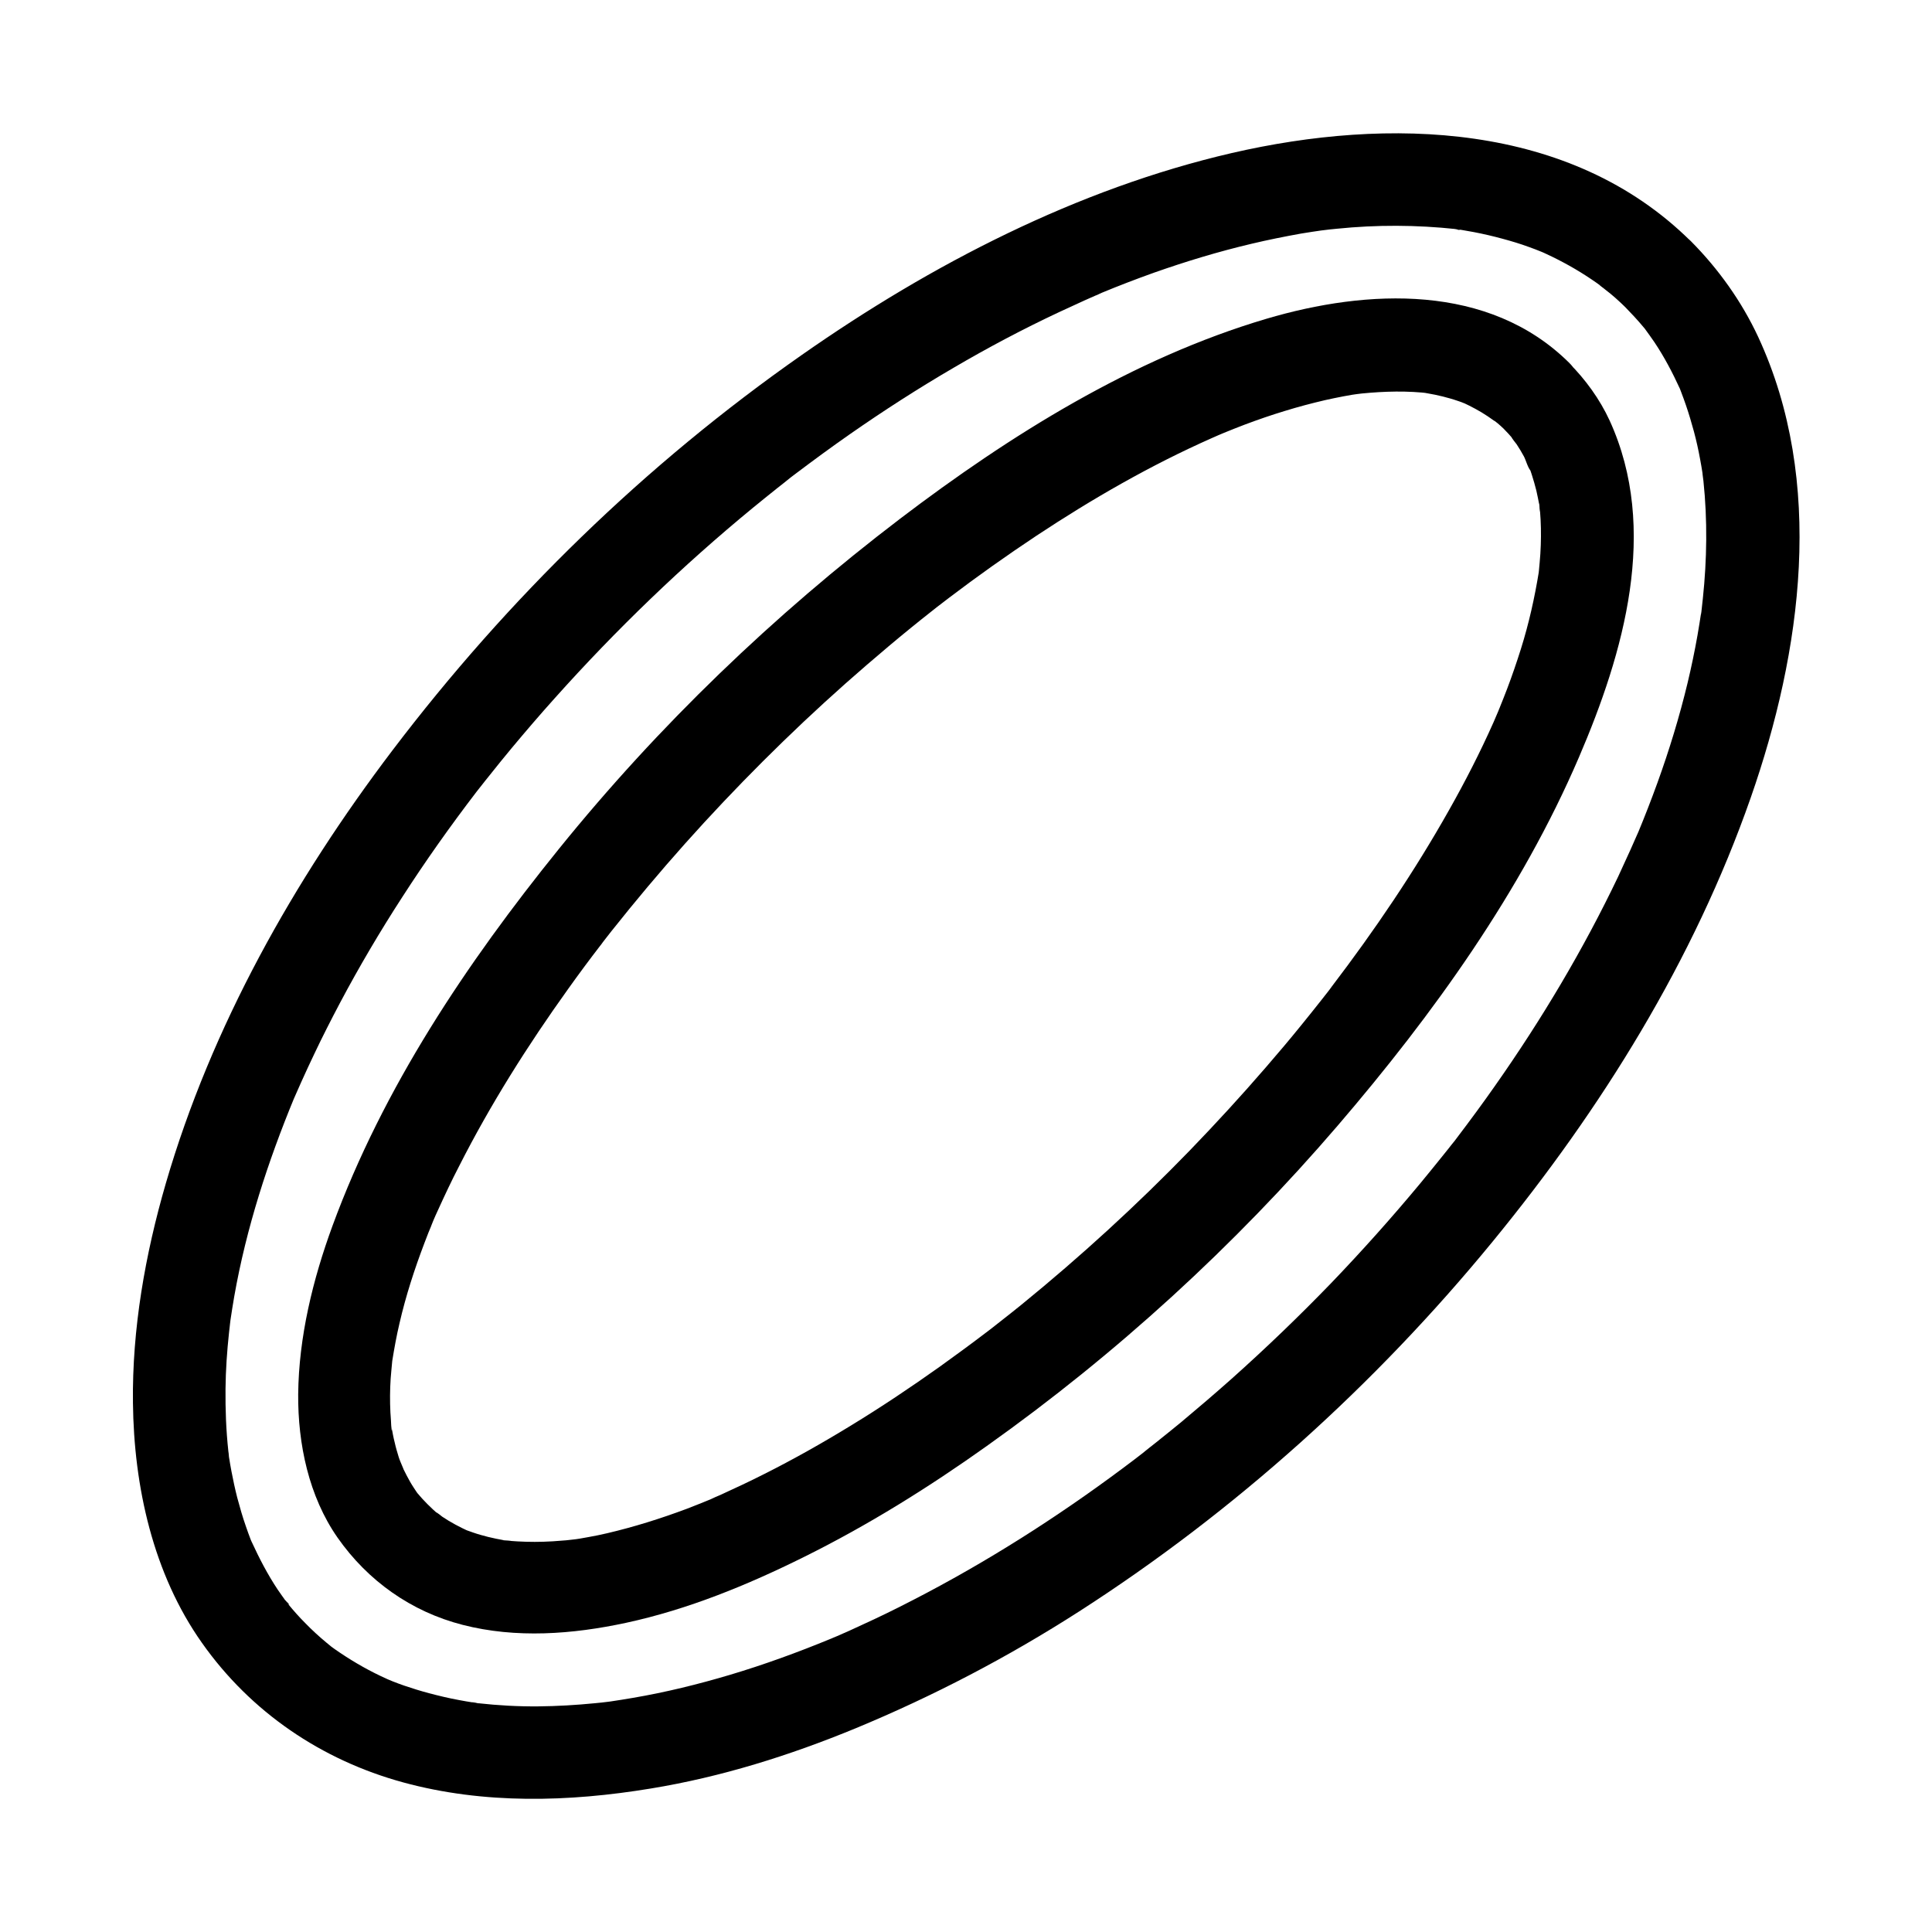
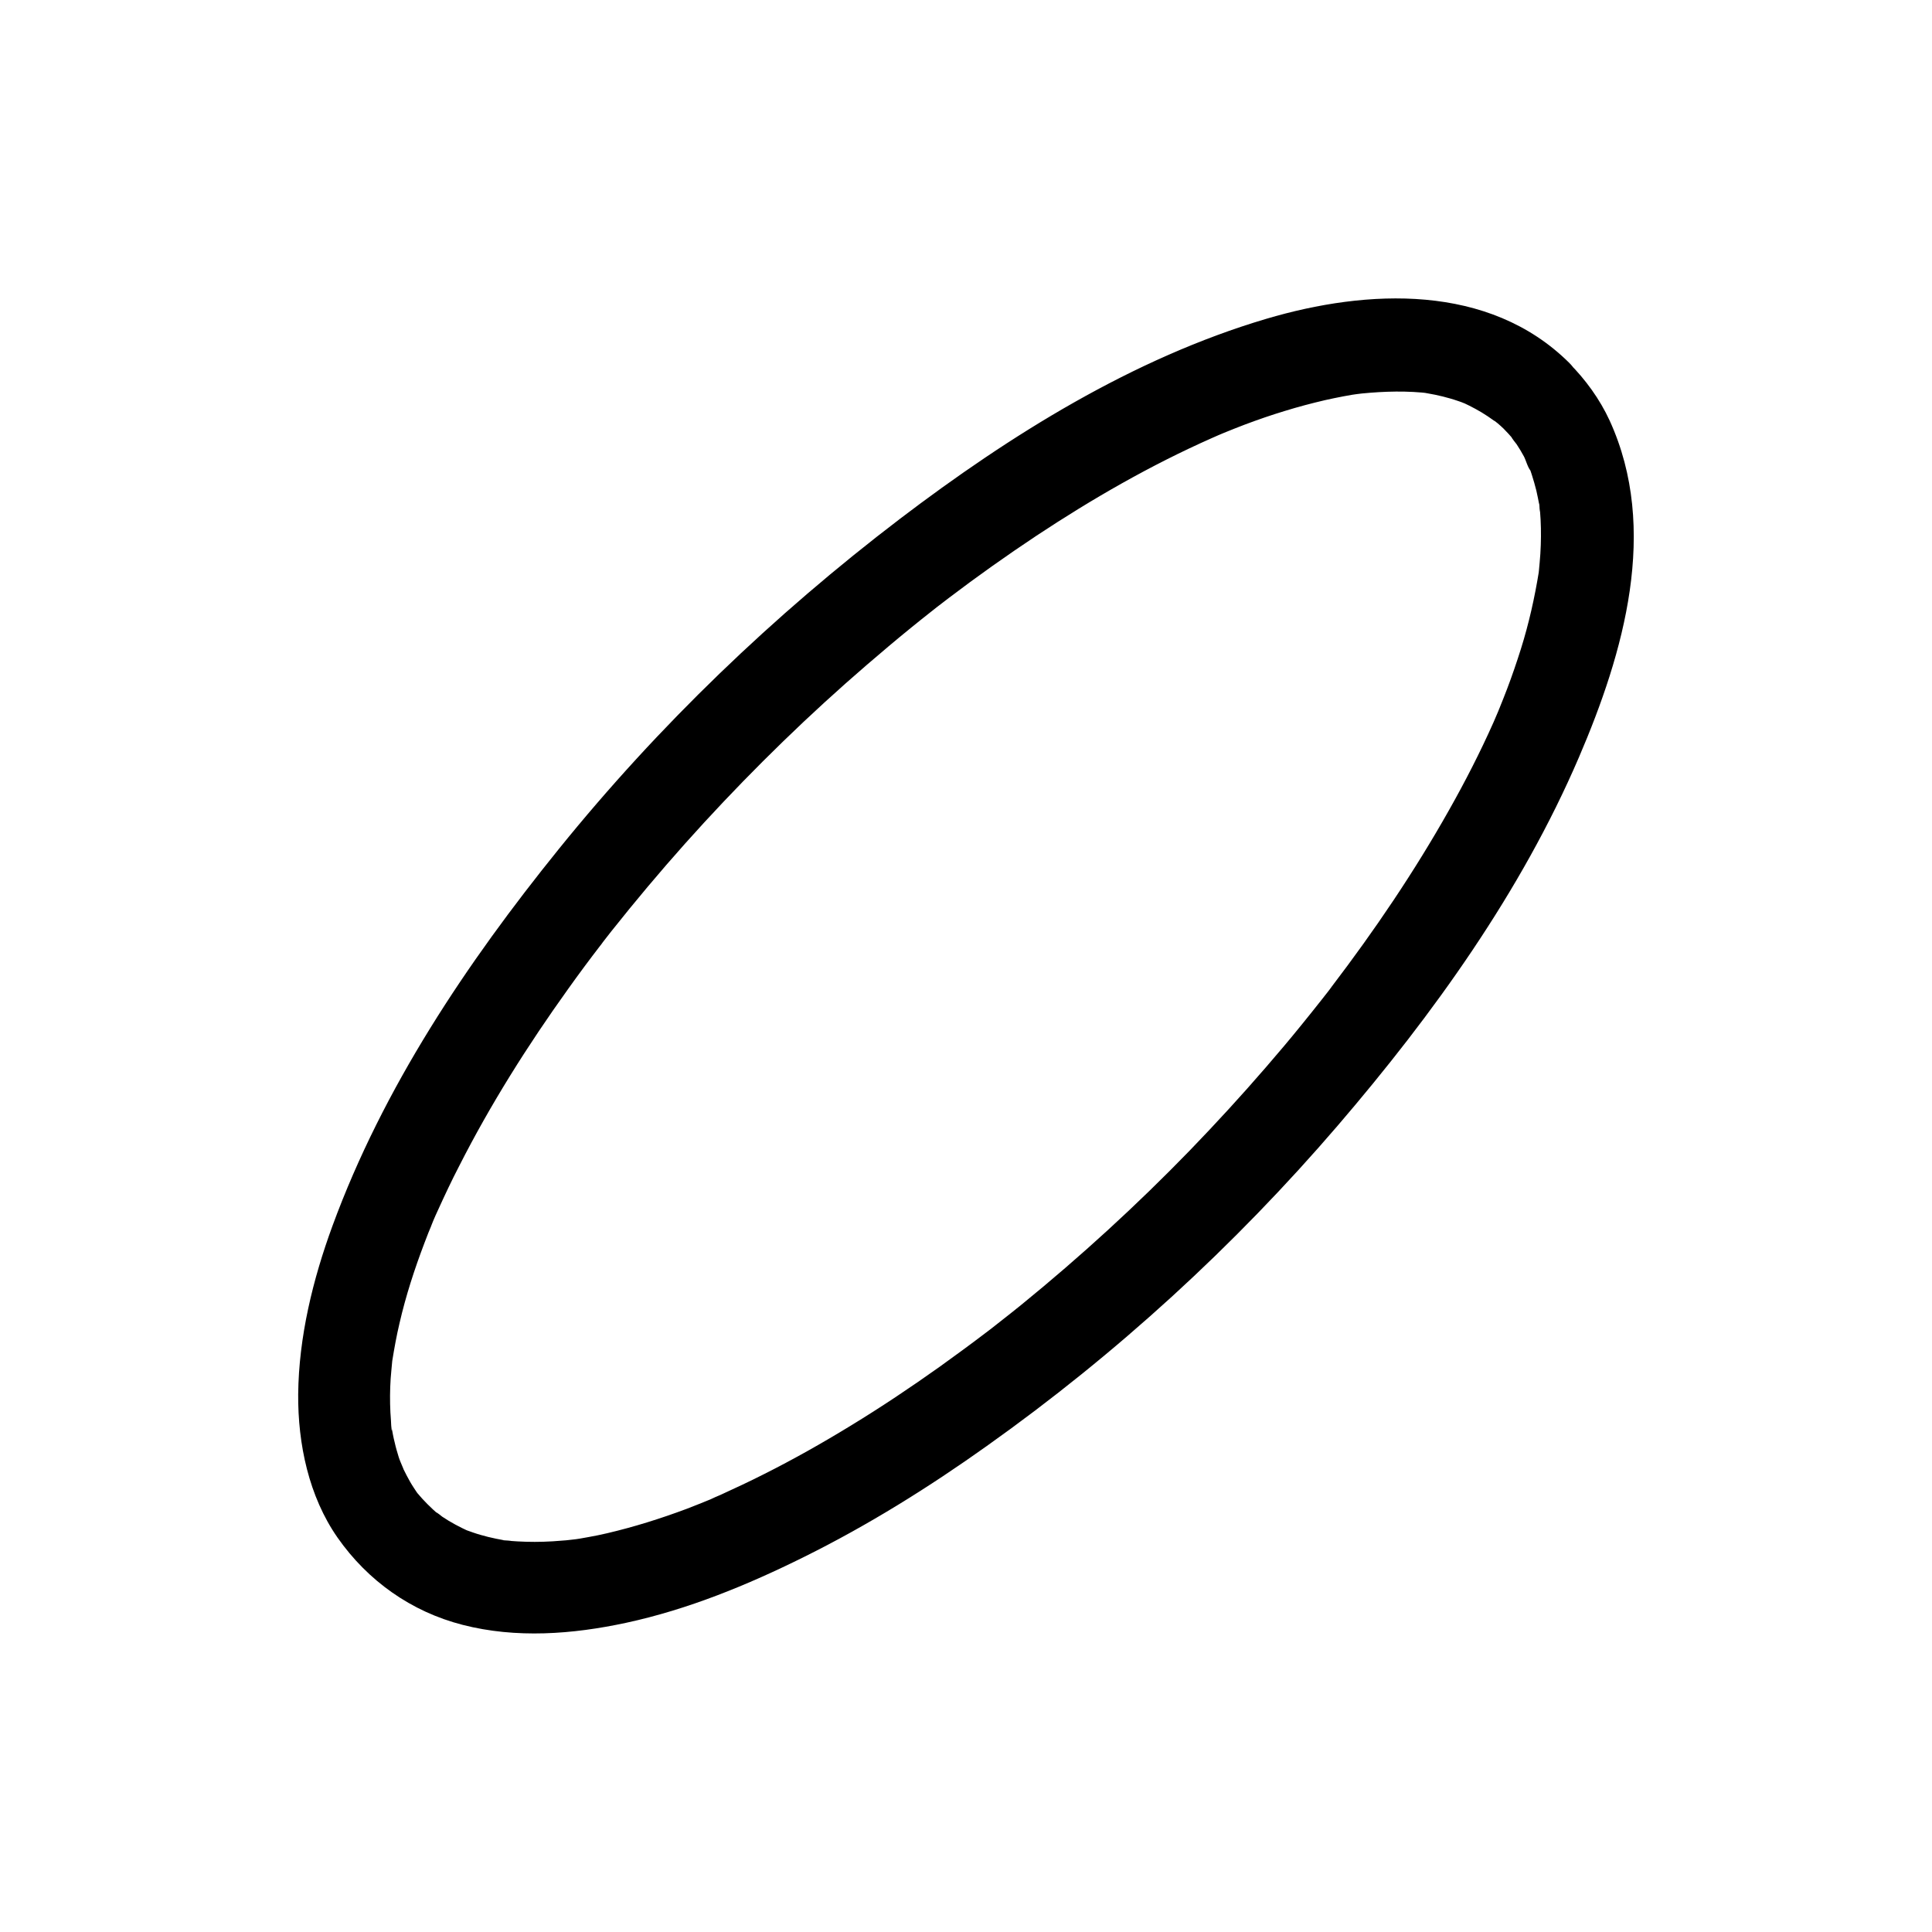
<svg xmlns="http://www.w3.org/2000/svg" fill="#000000" width="800px" height="800px" version="1.1" viewBox="144 144 512 512">
  <g>
-     <path d="m574.66 225.34c1.625 1.672 3.246 3.394 4.723 5.164 0.395 0.441 0.738 0.887 1.082 1.328 1.082 1.277-1.871-2.559-0.441-0.543 0.836 1.133 1.625 2.262 2.41 3.394 2.609 3.887 4.773 8.02 6.742 12.301 1.031 2.262-0.887-2.215-0.246-0.641 0.195 0.543 0.441 1.082 0.641 1.672 0.441 1.133 0.836 2.262 1.23 3.394 0.789 2.312 1.477 4.625 2.117 6.988 0.641 2.41 1.18 4.82 1.625 7.281 0.246 1.23 0.441 2.508 0.641 3.738 0.051 0.344 0.441 2.856 0.098 0.641-0.344-2.262 0.098 1.031 0.148 1.426 1.082 10.332 0.934 20.762-0.148 31.047-0.098 0.887-0.195 1.82-0.297 2.707-0.051 0.59-0.098 1.23-0.246 1.82 0-0.051 0.492-3.394 0.195-1.426-0.344 2.262-0.688 4.527-1.082 6.742-0.738 4.184-1.625 8.414-2.609 12.547-2.164 9.004-4.871 17.859-8.02 26.566-1.625 4.477-3.344 8.906-5.164 13.285-1.031 2.461 1.18-2.707 0.098-0.246-0.195 0.441-0.395 0.887-0.59 1.328-0.492 1.133-0.984 2.262-1.477 3.344-1.082 2.363-2.164 4.723-3.246 7.086-9.25 19.387-20.32 37.934-32.668 55.496-3.199 4.574-6.543 9.102-9.938 13.578-0.492 0.688-1.031 1.379-1.574 2.016 0.195-0.246 1.672-2.164 0.344-0.441-0.887 1.133-1.77 2.262-2.656 3.344-1.969 2.461-3.984 4.922-6.004 7.379-7.527 9.055-15.398 17.859-23.566 26.371-8.512 8.809-17.367 17.32-26.52 25.484-4.379 3.887-8.809 7.676-13.285 11.414-2.215 1.82-4.477 3.641-6.691 5.41-1.133 0.887-2.262 1.77-3.344 2.656-2.262 1.77 1.574-1.23 0.148-0.098-0.789 0.59-1.574 1.23-2.363 1.82-17.418 13.234-35.816 25.191-55.152 35.426-4.574 2.41-9.199 4.773-13.922 6.988-2.117 0.984-4.281 1.969-6.394 2.953-1.133 0.492-2.215 0.984-3.344 1.477-0.688 0.297-1.379 0.543-2.016 0.887 0.543-0.246 1.082-0.441 1.574-0.688-0.441 0.195-0.887 0.395-1.328 0.543-8.707 3.59-17.613 6.84-26.668 9.543-8.414 2.508-17.023 4.625-25.684 6.102-2.066 0.344-4.082 0.688-6.148 0.984-2.312 0.344 2.754-0.344 1.133-0.148-0.492 0.051-1.031 0.148-1.523 0.195-1.18 0.148-2.41 0.297-3.59 0.395-4.969 0.492-9.988 0.789-15.008 0.836-5.312 0.051-10.629-0.246-15.941-0.836-0.934-0.098-3.246-0.836 0.195 0.051-0.492-0.098-1.031-0.148-1.523-0.246-1.23-0.195-2.508-0.395-3.738-0.641-2.707-0.492-5.363-1.133-7.969-1.82-2.215-0.59-4.43-1.277-6.594-2.016-1.031-0.344-2.016-0.738-3.051-1.133-0.641-0.246-1.328-0.59-1.969-0.789 0.543 0.246 1.082 0.441 1.625 0.688-0.441-0.195-0.887-0.395-1.277-0.59-4.281-1.918-8.363-4.231-12.25-6.84-0.984-0.641-1.918-1.328-2.856-2.016-2.066-1.523 2.262 1.871 0.297 0.195-0.344-0.297-0.738-0.59-1.082-0.887-1.969-1.625-3.887-3.394-5.656-5.215-1.574-1.574-3.051-3.246-4.43-4.922-0.344-0.441-0.688-0.934-1.082-1.379 2.066 2.066 1.18 1.523 0.641 0.836-0.836-1.133-1.625-2.262-2.41-3.394-2.656-3.984-4.871-8.266-6.887-12.645-0.688-1.523 1.18 3 0.246 0.641-0.195-0.441-0.344-0.887-0.543-1.328-0.441-1.133-0.836-2.262-1.23-3.394-0.887-2.508-1.625-5.117-2.312-7.676-0.59-2.312-1.082-4.625-1.523-6.938-0.246-1.23-0.441-2.508-0.641-3.738-0.148-0.887-0.246-2.805 0.051 0.59-0.051-0.789-0.195-1.523-0.246-2.312-0.59-5.461-0.789-10.922-0.738-16.383 0.051-5.019 0.395-9.988 0.934-14.957 0.098-0.984 0.246-2.016 0.344-3 0.051-0.395 0.098-0.789 0.148-1.23-0.492 4.133-0.246 1.723-0.098 0.836 0.297-2.066 0.641-4.082 0.984-6.148 3.199-18.156 8.906-35.719 15.941-52.742 0.641-1.574-1.277 2.953-0.246 0.59 0.246-0.543 0.492-1.133 0.738-1.672 0.441-1.031 0.887-2.016 1.328-3 1.133-2.508 2.262-4.969 3.445-7.43 2.164-4.574 4.477-9.102 6.84-13.578 5.066-9.543 10.578-18.895 16.48-27.996 6.148-9.543 12.742-18.844 19.633-27.848 0.344-0.441 0.688-0.887 1.031-1.328-1.77 2.41-0.543 0.738-0.098 0.148 0.887-1.133 1.77-2.262 2.656-3.344 1.871-2.363 3.789-4.723 5.707-7.035 3.738-4.477 7.527-8.906 11.465-13.285 16.234-18.156 33.801-35.078 52.594-50.527 2.117-1.723 4.231-3.445 6.394-5.164 1.133-0.887 2.262-1.77 3.344-2.656 1.426-1.133-2.41 1.82-0.148 0.098 0.688-0.492 1.328-1.031 2.016-1.523 4.574-3.445 9.199-6.84 13.922-10.137 8.953-6.25 18.203-12.203 27.652-17.711 9.055-5.312 18.352-10.234 27.898-14.711 2.215-1.031 4.477-2.066 6.742-3.102 0.984-0.441 2.016-0.887 3-1.328 0.543-0.246 1.133-0.441 1.672-0.738-3.246 1.523-1.031 0.441-0.246 0.098 4.625-1.918 9.25-3.691 13.922-5.363 8.512-3 17.121-5.609 25.879-7.676 4.328-1.031 8.758-1.918 13.137-2.707 1.918-0.344 3.887-0.59 5.805-0.887 1.625-0.246-3.445 0.441-1.133 0.148 0.395-0.051 0.789-0.098 1.23-0.148 1.18-0.148 2.41-0.297 3.59-0.395 10.578-1.082 21.156-1.031 31.684 0.098 0.887 0.098 2.016 0.59-0.984-0.148 0.738 0.195 1.523 0.246 2.262 0.344 1.133 0.195 2.262 0.395 3.344 0.59 2.559 0.492 5.117 1.082 7.625 1.77 2.363 0.641 4.676 1.328 6.938 2.164 1.133 0.395 2.262 0.836 3.344 1.277 0.441 0.195 0.887 0.344 1.328 0.543-3.543-1.379-0.789-0.344 0 0.051 4.133 1.918 8.117 4.133 11.906 6.691 0.984 0.641 1.918 1.328 2.856 2.016 1.625 1.18-0.688-0.543-0.836-0.641 0.441 0.492 1.133 0.887 1.625 1.328 1.91 1.438 3.629 3.012 5.305 4.637 4.574 4.527 12.891 4.922 17.418 0 4.477-4.871 4.871-12.547 0-17.418-31.98-31.684-80.246-32.914-121.62-23.371-41.031 9.496-79.703 29.52-114 53.531-41.426 28.98-77.883 64.5-108.44 104.75-26.129 34.441-47.973 73.16-60.078 114.79-5.461 18.793-8.953 38.574-8.707 58.156 0.246 22.141 5.312 45.266 18.301 63.617 12.941 18.352 31.684 31.047 53.285 36.949 21.453 5.856 43.938 5.215 65.684 1.625 18.648-3.051 36.801-8.758 54.219-15.941 20.664-8.562 40.441-18.895 59.285-30.996 41.277-26.52 78.426-60.023 109.52-97.957 28.879-35.227 53.332-74.488 68.438-117.69 13.531-38.719 19.777-83.738 1.969-122.11-4.379-9.398-10.527-18.008-17.809-25.34-4.527-4.574-12.891-4.871-17.418 0-4.578 4.965-4.922 12.543-0.051 17.414z" />
    <path d="m542.43 257.56c0.934 0.934 1.82 1.918 2.707 2.953 0.195 0.246 0.344 0.441 0.543 0.688 1.031 1.18-1.133-1.426-1.133-1.426-0.051 0.195 1.23 1.77 1.379 1.969 0.688 1.031 1.328 2.117 1.918 3.199 0.543 0.984 1.082 3.199 1.918 3.938 0.051 0.051-1.277-3.246-0.738-1.723 0.098 0.297 0.195 0.543 0.297 0.836 0.246 0.641 0.441 1.277 0.641 1.871 0.441 1.379 0.836 2.754 1.18 4.133 0.297 1.277 0.543 2.559 0.789 3.836 0.195 1.23 0.195 3.738-0.051-0.688 0.051 0.789 0.195 1.574 0.246 2.363 0.246 2.953 0.297 5.953 0.195 8.906-0.051 1.574-0.148 3.102-0.297 4.676-0.051 0.688-0.148 1.426-0.195 2.117-0.051 0.441-0.098 0.887-0.148 1.328-0.297 2.508 0.395-2.508 0.148-1.133-1.133 6.988-2.656 13.824-4.773 20.566-1.133 3.59-2.363 7.184-3.691 10.676-0.688 1.82-1.426 3.641-2.164 5.461-0.148 0.395-0.344 0.836-0.492 1.23 1.328-3.246 0.789-1.82 0.441-1.082-0.441 1.031-0.887 2.066-1.328 3.102-3.543 7.969-7.527 15.742-11.809 23.32-9.199 16.336-19.73 31.883-31.094 46.789-0.395 0.543-0.789 1.133-1.23 1.625 0.195-0.195 1.723-2.262 0.441-0.543-0.688 0.836-1.328 1.723-2.016 2.559-1.672 2.117-3.394 4.281-5.117 6.394-3.102 3.836-6.297 7.625-9.543 11.367-6.496 7.527-13.234 14.859-20.172 22.043-14.023 14.465-28.93 28.094-44.574 40.836-1.918 1.523-3.836 3.102-5.758 4.574-0.836 0.688-1.723 1.328-2.559 2.016-2.164 1.672 1.672-1.277 0.246-0.195-0.543 0.395-1.082 0.836-1.625 1.23-3.938 3-7.922 5.902-11.957 8.809-7.676 5.461-15.547 10.727-23.617 15.645-7.477 4.574-15.152 8.906-22.977 12.84-3.789 1.918-7.676 3.738-11.562 5.512-0.934 0.395-1.871 0.789-2.754 1.23-1.82 0.789 0.984-0.395 1.082-0.441-0.395 0.148-0.836 0.344-1.23 0.492-2.016 0.836-4.035 1.625-6.051 2.41-6.84 2.559-13.875 4.773-21.008 6.445-1.672 0.395-3.344 0.738-5.019 1.031-0.738 0.148-1.477 0.246-2.215 0.395-0.59 0.098-4.281 0.641-1.625 0.246 2.609-0.344-0.492 0.051-1.031 0.098-0.688 0.098-1.426 0.148-2.117 0.195-1.625 0.148-3.246 0.246-4.922 0.297-3.051 0.098-6.102 0-9.152-0.246-0.641-0.051-1.277-0.148-1.918-0.195 4.477 0.297 1.918 0.246 0.688 0.051-1.426-0.246-2.856-0.543-4.281-0.887-1.328-0.344-2.609-0.688-3.887-1.133-0.543-0.195-1.133-0.395-1.672-0.59-0.297-0.098-0.543-0.195-0.836-0.297-1.82-0.641 3 1.328 1.328 0.543-2.461-1.133-4.82-2.363-7.086-3.887-0.195-0.148-1.426-1.18-1.625-1.133 0 0 2.609 2.117 1.426 1.133-0.246-0.195-0.441-0.395-0.688-0.543-1.082-0.887-2.117-1.871-3.102-2.856-0.887-0.887-1.723-1.82-2.559-2.805-0.246-0.297-0.441-0.59-0.688-0.836-0.887-1.082 2.066 2.805 0.984 1.277-0.395-0.59-0.836-1.18-1.23-1.82-1.477-2.215-2.559-4.574-3.738-6.938 2.164 4.43 0.098 0.098-0.297-1.23-0.395-1.277-0.789-2.609-1.082-3.938-0.344-1.328-0.59-2.707-0.836-4.082-0.051-0.297-0.098-0.641-0.148-0.934-0.297-1.672 0.344 1.871 0.246 1.871-0.148-0.051-0.246-2.461-0.246-2.609-0.246-2.953-0.297-5.953-0.195-8.906 0.051-1.477 0.148-2.953 0.297-4.379 0.098-0.887 0.148-1.77 0.246-2.656 0.051-0.344 0.098-0.688 0.148-1.082 0.246-2.066-0.492 3.297-0.148 1.133 0.543-3.344 1.133-6.641 1.918-9.938 1.672-7.281 3.984-14.367 6.641-21.352 0.641-1.723 1.328-3.445 2.066-5.164 0.148-0.395 0.344-0.836 0.492-1.23-1.328 3.344-0.688 1.574-0.344 0.789 0.441-1.031 0.887-2.066 1.379-3.102 1.77-3.887 3.59-7.773 5.559-11.562 8.316-16.383 18.156-31.98 28.879-46.938 2.805-3.938 5.656-7.773 8.609-11.609 0.344-0.441 0.641-0.836 0.984-1.277-1.82 2.41-0.836 1.082-0.441 0.543 0.738-0.984 1.523-1.918 2.262-2.902 1.625-2.016 3.246-4.035 4.871-6.051 6.348-7.773 12.941-15.398 19.73-22.781 13.578-14.762 27.996-28.781 43.199-41.871 3.836-3.297 7.723-6.594 11.66-9.789 1.82-1.477 3.59-2.902 5.41-4.328 0.934-0.738 1.918-1.523 2.902-2.262 1.426-1.082-2.41 1.871-0.246 0.195 0.641-0.492 1.277-0.984 1.918-1.477 7.578-5.758 15.352-11.266 23.273-16.531 14.809-9.789 30.258-18.695 46.492-25.879 0.836-0.344 1.625-0.738 2.461-1.082 2.215-0.984-2.312 0.984-0.789 0.344 0.492-0.195 1.031-0.441 1.523-0.641 1.82-0.738 3.641-1.477 5.461-2.164 3.543-1.328 7.086-2.559 10.676-3.641 3.492-1.082 7.035-2.016 10.629-2.856 1.574-0.344 3.148-0.688 4.723-0.984 0.836-0.148 1.625-0.297 2.461-0.441 1.082-0.195 4.969-0.59 0.246-0.098 6.102-0.688 12.152-1.031 18.301-0.492 0.641 0.051 3.394 0.395 0.738 0.051s0.051 0 0.688 0.148c1.379 0.246 2.707 0.492 4.035 0.836s2.609 0.688 3.887 1.133c0.641 0.195 1.277 0.441 1.871 0.688 2.856 1.082-2.609-1.23-0.492-0.246 2.312 1.082 4.574 2.262 6.691 3.691 0.543 0.344 1.082 0.789 1.625 1.133 1.133 0.789-2.461-1.969-1.426-1.133 0.297 0.246 0.59 0.441 0.836 0.688 1.145 0.719 2.129 1.605 3.113 2.539 4.574 4.527 12.891 4.922 17.418 0 4.477-4.871 4.871-12.547 0-17.418-21.305-21.105-53.48-19.582-80.246-11.66-35.375 10.48-67.895 30.801-97.07 52.988-33.504 25.535-64.008 54.809-90.48 87.578-24.402 30.207-46.492 63.172-59.926 99.777-5.215 14.219-8.953 29.473-9.102 44.672-0.098 13.137 2.805 27.059 10.43 37.984 8.02 11.465 19.531 19.633 33.16 23.125 14.168 3.641 29.125 2.508 43.297-0.543 16.434-3.543 32.227-10.035 47.184-17.465 16.973-8.414 33.062-18.449 48.461-29.422 34.293-24.352 65.582-52.988 92.988-84.918 25.238-29.422 48.562-61.844 63.91-97.613 11.855-27.602 21.305-60.367 8.117-89.199-2.609-5.656-6.394-10.875-10.773-15.254-4.527-4.574-12.941-4.871-17.418 0-4.477 4.922-4.82 12.496 0.051 17.367z" />
  </g>
</svg>